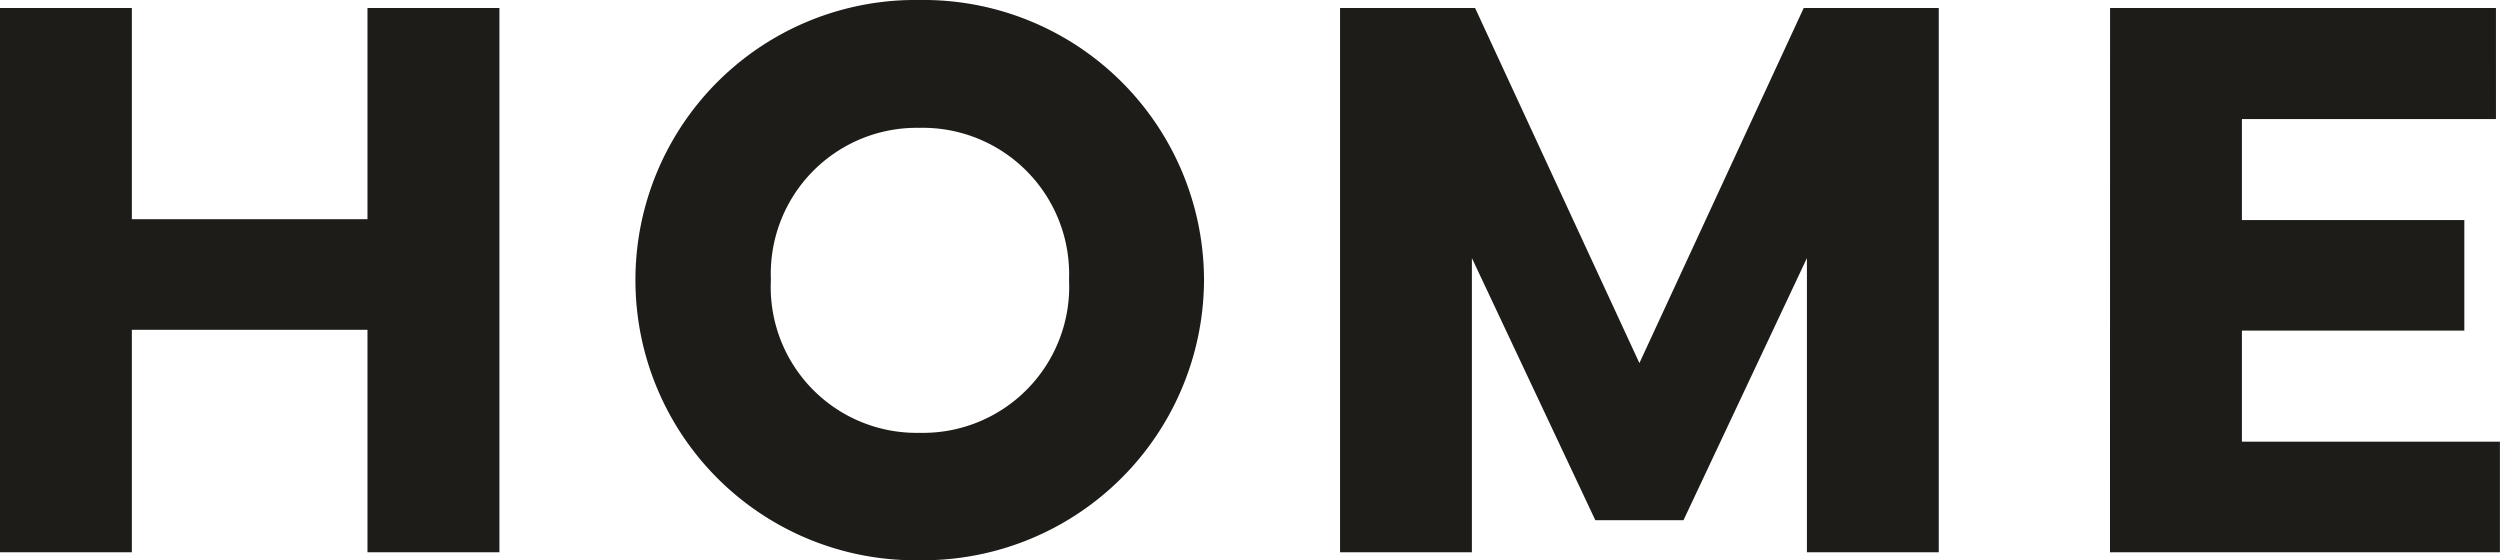
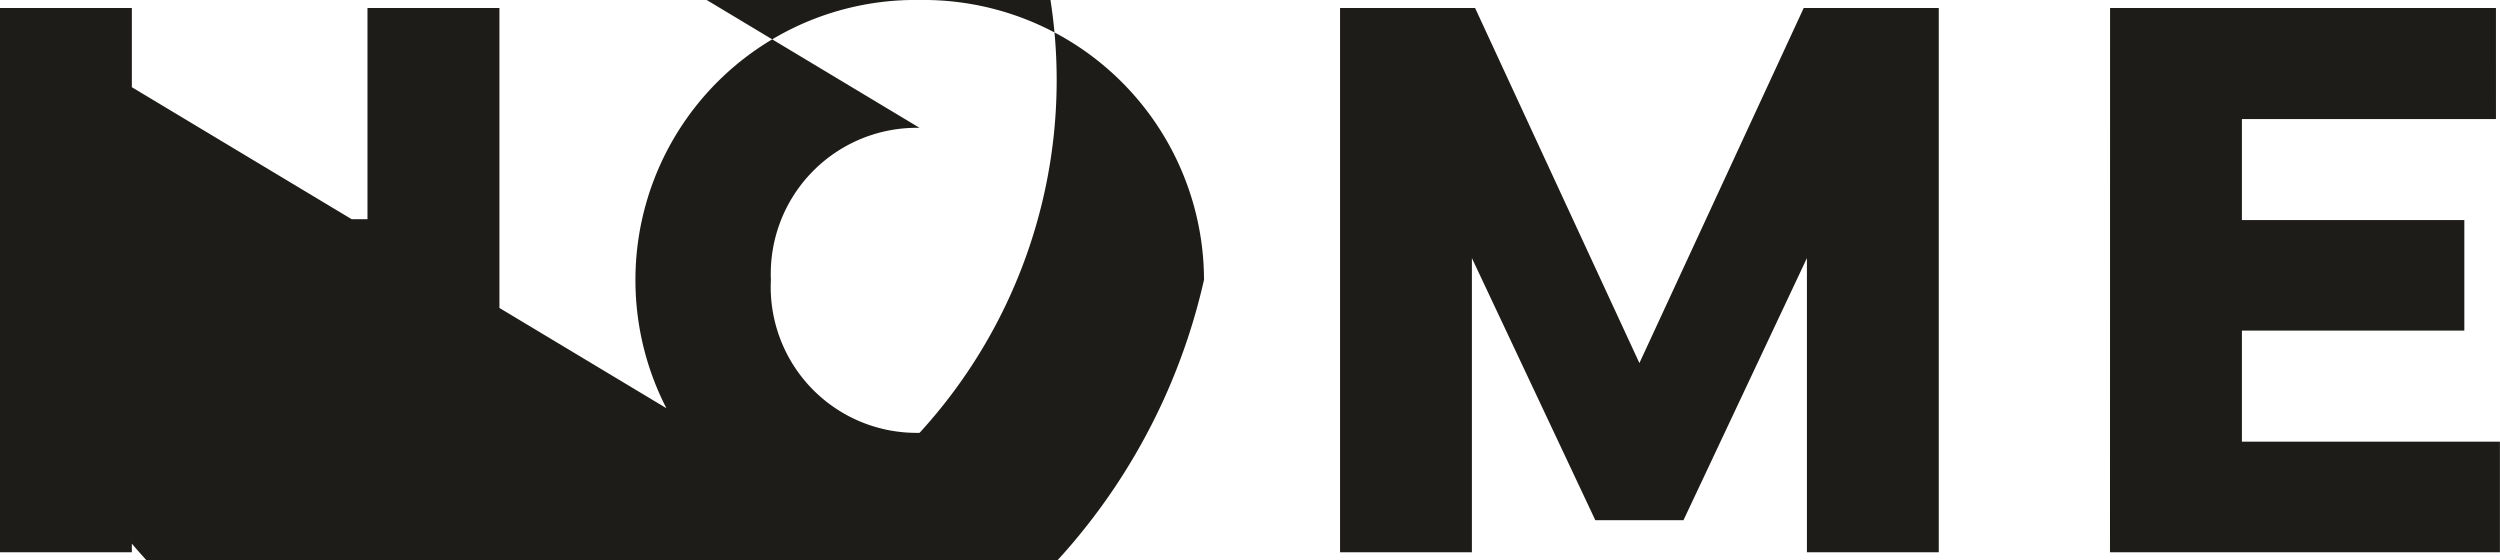
<svg xmlns="http://www.w3.org/2000/svg" width="127.932" height="28.67" viewBox="0 0 127.932 28.67">
  <g id="グループ_63947" data-name="グループ 63947" transform="translate(-37.343 -183.74)">
    <g id="グループ_63946" data-name="グループ 63946">
-       <path id="パス_143185" data-name="パス 143185" d="M3.343-27.85V0H10.09V-11.382H22.148V0H28.9V-27.85H22.148v10.808H10.09V-27.85ZM50.4.41A14.39,14.39,0,0,0,64.956-13.945,14.356,14.356,0,0,0,50.4-28.26a14.325,14.325,0,0,0-14.54,14.314A14.332,14.332,0,0,0,50.4.41Zm0-22.128a7.491,7.491,0,0,1,7.649,7.772A7.483,7.483,0,0,1,50.4-6.111a7.461,7.461,0,0,1-7.608-7.834A7.47,7.47,0,0,1,50.4-21.718ZM71.917,0h6.747V-15.053L84.98-1.641h4.512l6.316-13.412V0h6.747V-27.85H95.644L87.236-9.68,78.828-27.85H71.917Zm39.4,0h19.954V-5.66H118.068v-5.681h11.382V-17H118.068v-5.168h13V-27.85H111.321Z" transform="translate(34 212)" fill="#1e1c18" />
+       <path id="パス_143185" data-name="パス 143185" d="M3.343-27.85V0H10.09V-11.382H22.148V0H28.9V-27.85H22.148v10.808H10.09V-27.85ZA14.39,14.39,0,0,0,64.956-13.945,14.356,14.356,0,0,0,50.4-28.26a14.325,14.325,0,0,0-14.54,14.314A14.332,14.332,0,0,0,50.4.41Zm0-22.128a7.491,7.491,0,0,1,7.649,7.772A7.483,7.483,0,0,1,50.4-6.111a7.461,7.461,0,0,1-7.608-7.834A7.47,7.47,0,0,1,50.4-21.718ZM71.917,0h6.747V-15.053L84.98-1.641h4.512l6.316-13.412V0h6.747V-27.85H95.644L87.236-9.68,78.828-27.85H71.917Zm39.4,0h19.954V-5.66H118.068v-5.681h11.382V-17H118.068v-5.168h13V-27.85H111.321Z" transform="translate(34 212)" fill="#1e1c18" />
    </g>
  </g>
</svg>